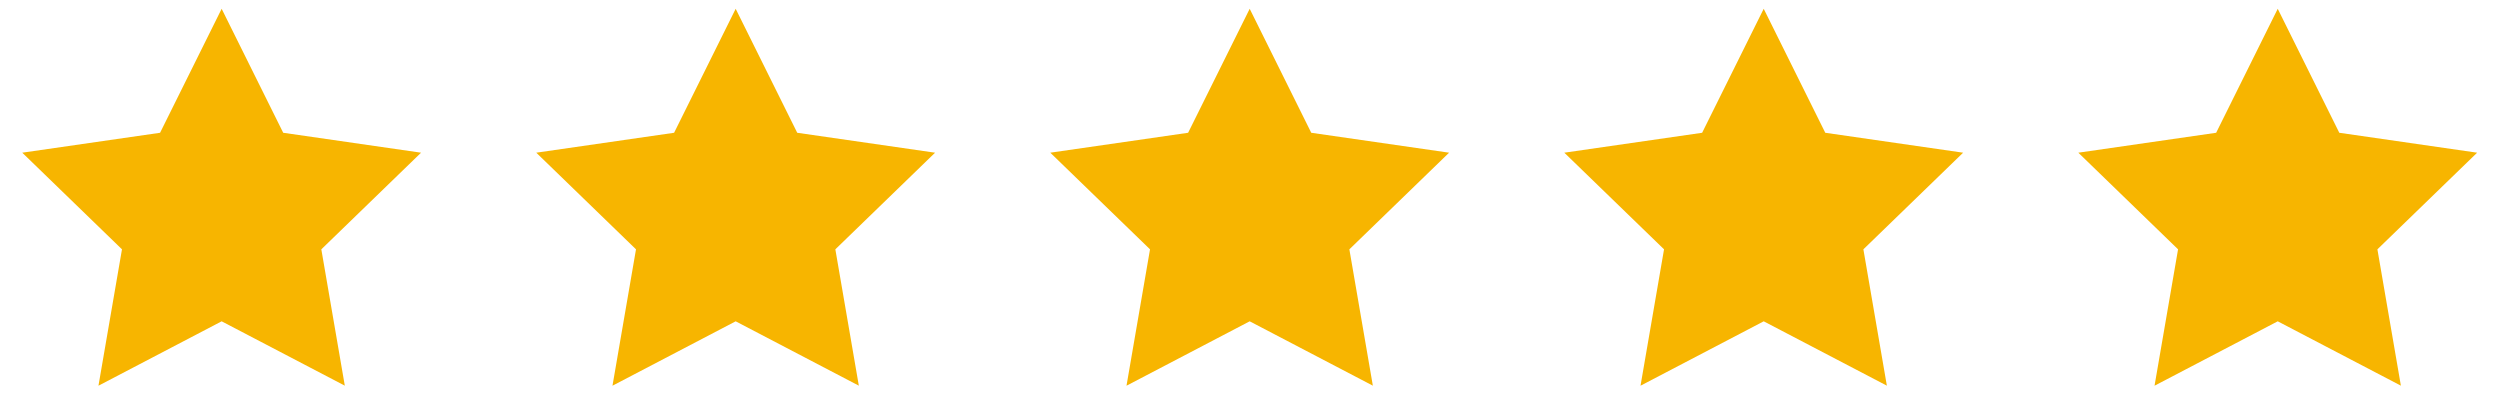
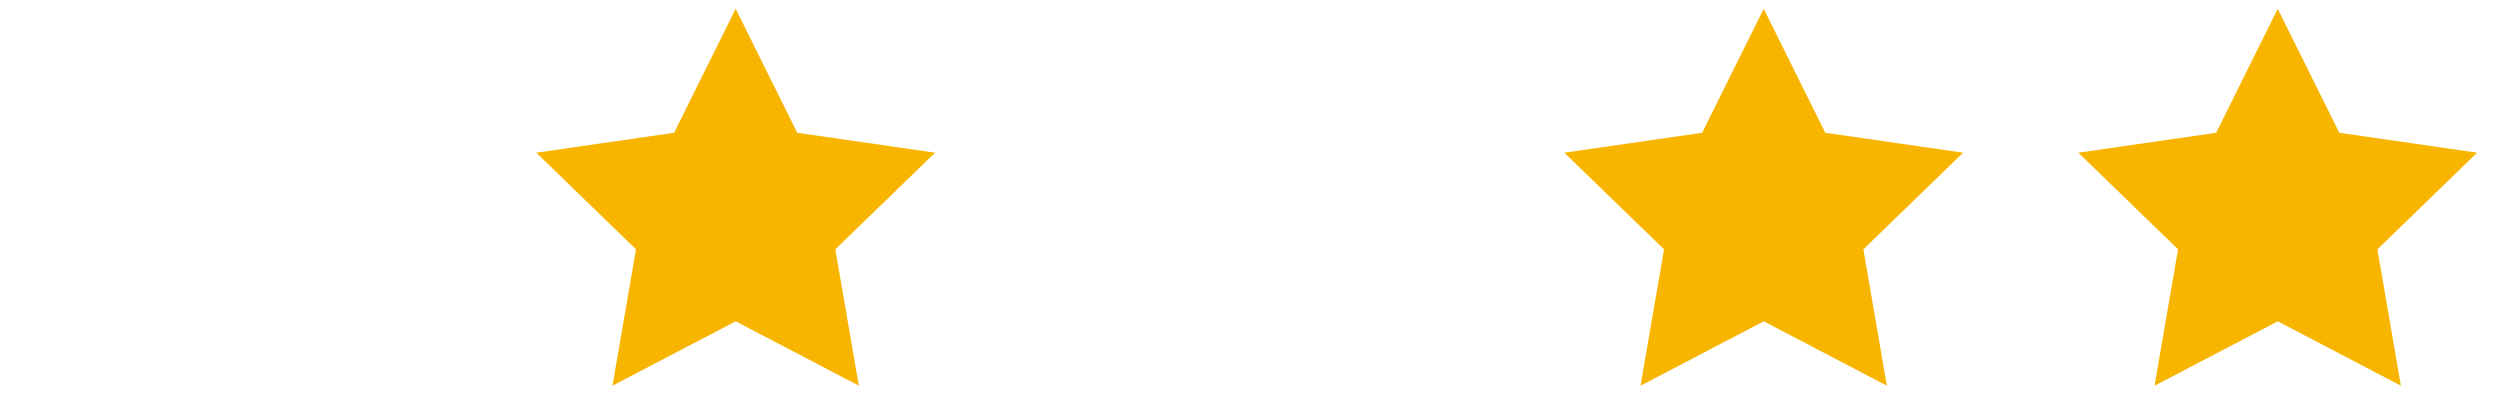
<svg xmlns="http://www.w3.org/2000/svg" width="130px" height="21px" viewBox="0 0 130 21" version="1.1">
  <title>Group</title>
  <g id="Page-1" stroke="none" stroke-width="1" fill="none" fill-rule="evenodd">
    <g id="Desktop" transform="translate(-579, -503)" fill="#F7B500">
      <g id="Group" transform="translate(579, 503)">
        <g id="Group-1287">
-           <polygon id="Fill-610" points="21.895 7.94 14.727 6.904 11.526 0.457 8.324 6.904 1.157 7.94 6.343 12.965 5.12 20.057 11.526 16.708 17.93 20.055 16.709 12.965" />
-         </g>
+           </g>
        <g id="Group-1287-Copy" transform="translate(26.729, 0)">
          <polygon id="Fill-610" points="21.895 7.94 14.727 6.904 11.526 0.457 8.324 6.904 1.157 7.94 6.343 12.965 5.12 20.057 11.526 16.708 17.93 20.055 16.709 12.965" />
        </g>
        <g id="Group-1287-Copy-2" transform="translate(53.458, 0)">
-           <polygon id="Fill-610" points="21.895 7.94 14.727 6.904 11.526 0.457 8.324 6.904 1.157 7.94 6.343 12.965 5.12 20.057 11.526 16.708 17.93 20.055 16.709 12.965" />
-         </g>
+           </g>
        <g id="Group-1287-Copy-3" transform="translate(80.187, 0)">
          <polygon id="Fill-610" points="21.895 7.94 14.727 6.904 11.526 0.457 8.324 6.904 1.157 7.94 6.343 12.965 5.12 20.057 11.526 16.708 17.93 20.055 16.709 12.965" />
        </g>
        <g id="Group-1287-Copy-4" transform="translate(106.916, 0)">
          <polygon id="Fill-610" points="21.895 7.94 14.727 6.904 11.526 0.457 8.324 6.904 1.157 7.94 6.343 12.965 5.12 20.057 11.526 16.708 17.93 20.055 16.709 12.965" />
        </g>
      </g>
    </g>
  </g>
</svg>